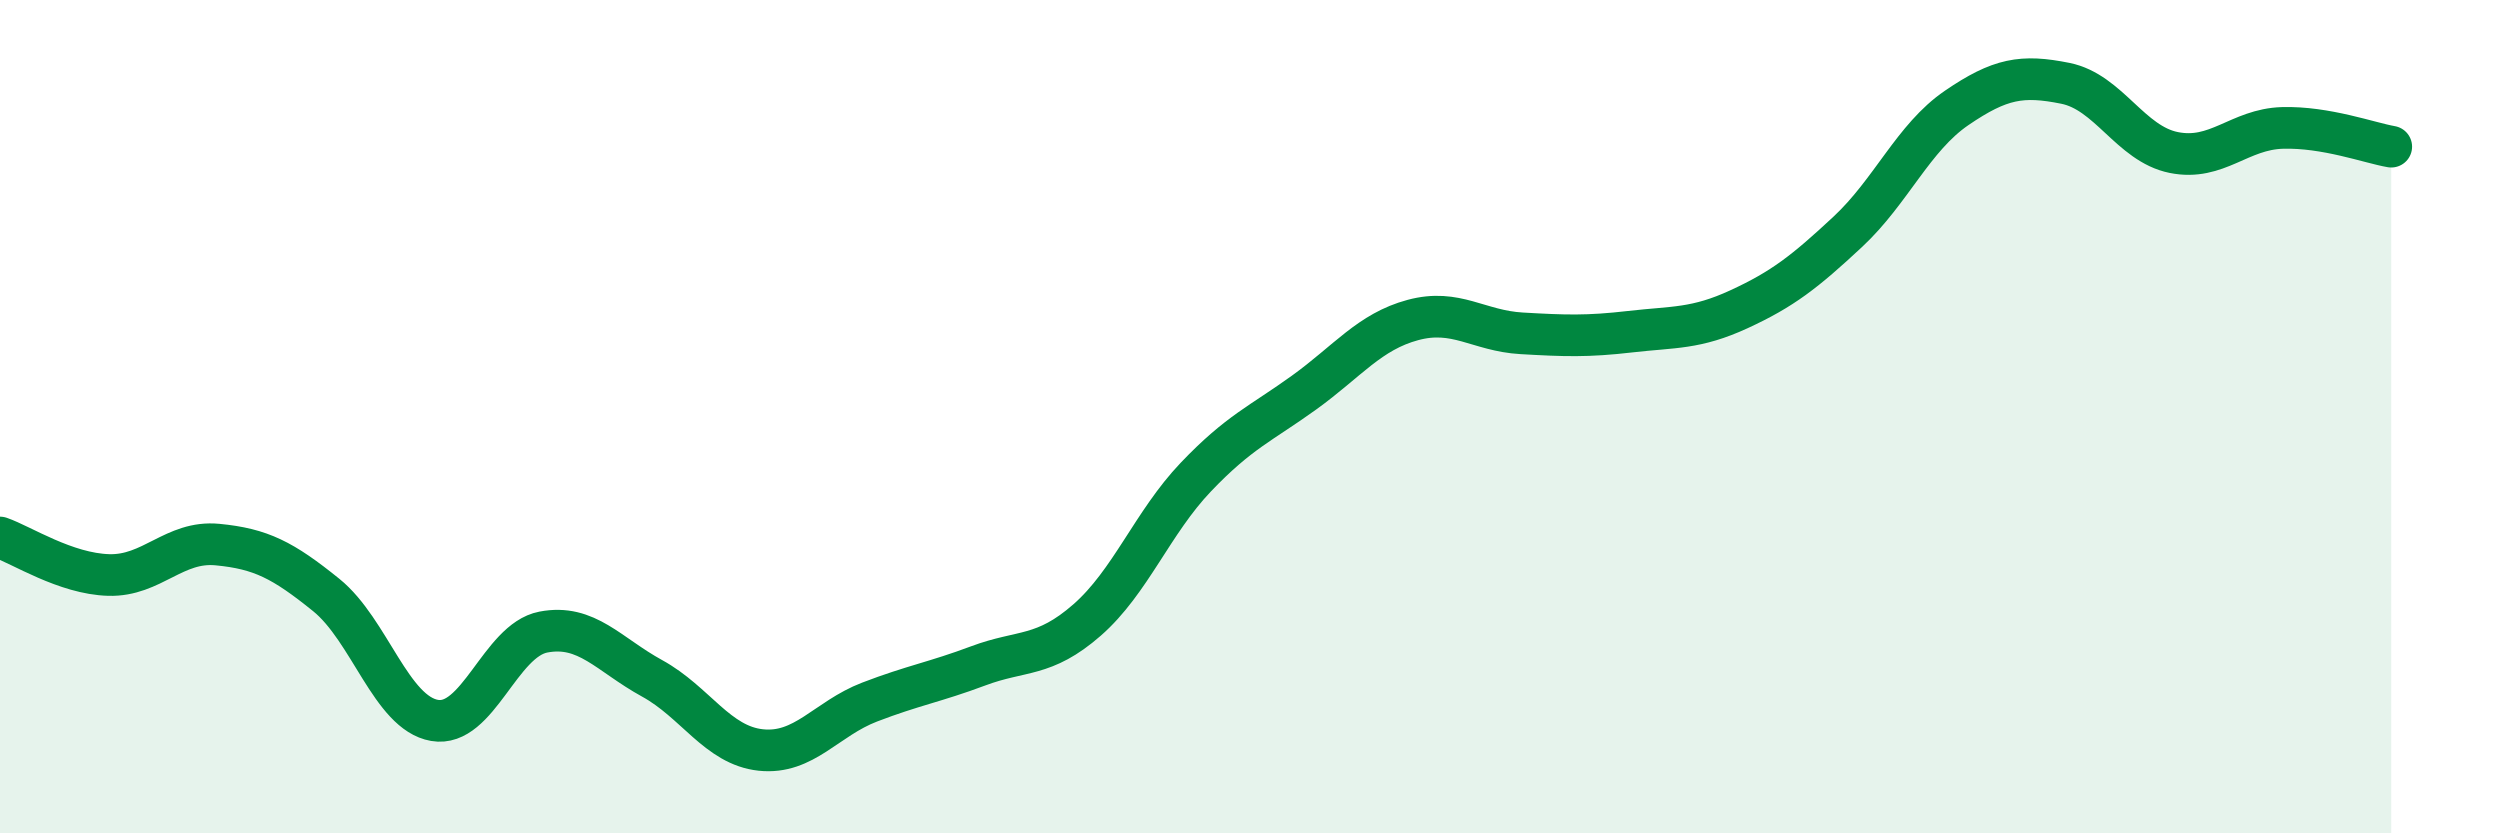
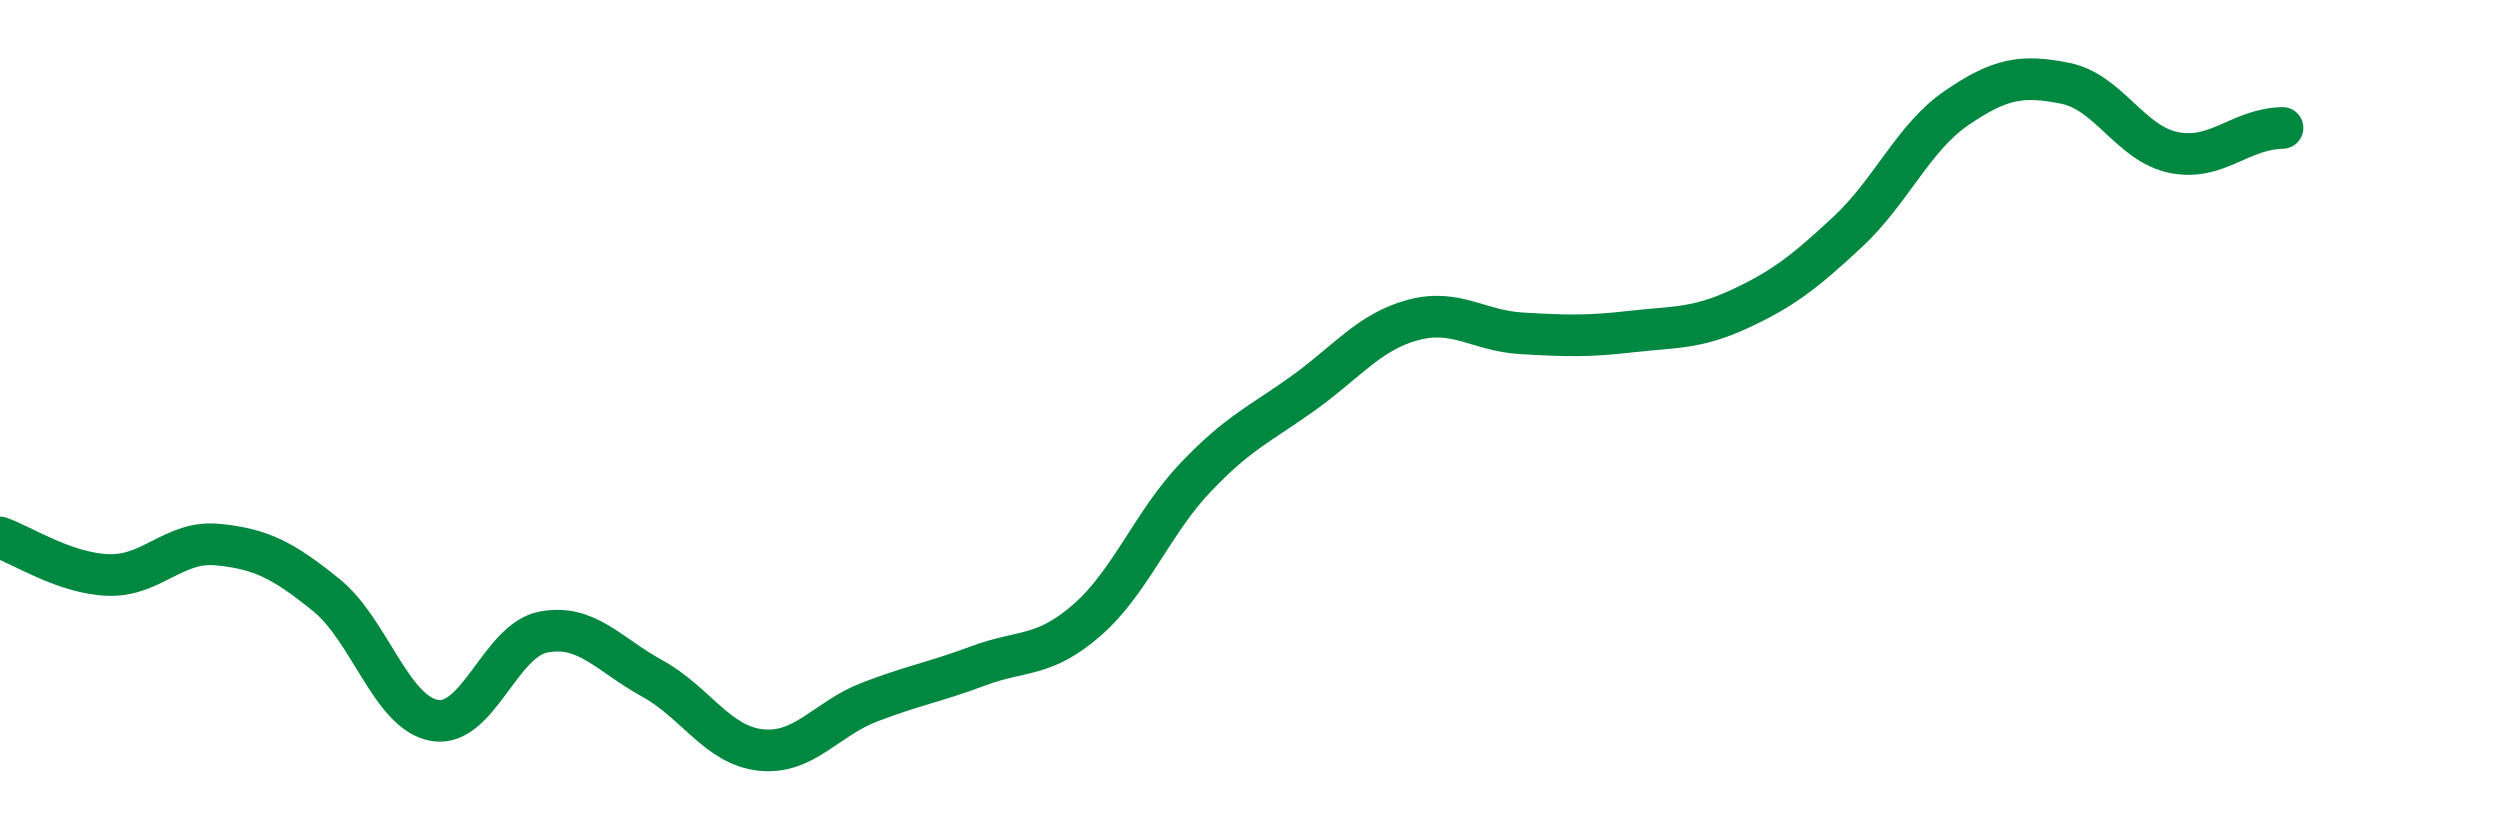
<svg xmlns="http://www.w3.org/2000/svg" width="60" height="20" viewBox="0 0 60 20">
-   <path d="M 0,12.9 C 0.52,13.08 1.57,13.77 2.61,13.8 C 3.65,13.83 4.18,12.97 5.22,13.07 C 6.26,13.17 6.79,13.44 7.83,14.28 C 8.87,15.12 9.39,17.11 10.43,17.29 C 11.47,17.47 12,15.37 13.04,15.17 C 14.08,14.97 14.61,15.71 15.65,16.28 C 16.69,16.85 17.22,17.89 18.26,18 C 19.3,18.11 19.83,17.25 20.87,16.85 C 21.91,16.45 22.44,16.37 23.48,15.98 C 24.52,15.59 25.05,15.79 26.09,14.88 C 27.13,13.97 27.66,12.54 28.7,11.45 C 29.74,10.36 30.26,10.17 31.3,9.42 C 32.34,8.67 32.87,7.96 33.91,7.68 C 34.95,7.4 35.48,7.94 36.52,8 C 37.56,8.06 38.09,8.08 39.13,7.96 C 40.17,7.84 40.7,7.9 41.74,7.42 C 42.78,6.94 43.31,6.53 44.35,5.56 C 45.39,4.59 45.92,3.3 46.96,2.59 C 48,1.88 48.53,1.79 49.57,2 C 50.61,2.21 51.13,3.45 52.17,3.66 C 53.21,3.87 53.74,3.1 54.78,3.07 C 55.82,3.04 56.87,3.43 57.39,3.52L57.39 20L0 20Z" fill="#008740" opacity="0.1" stroke-linecap="round" stroke-linejoin="round" />
-   <path d="M 0,12.9 C 0.52,13.08 1.57,13.77 2.61,13.8 C 3.65,13.83 4.18,12.97 5.22,13.07 C 6.26,13.17 6.79,13.44 7.83,14.28 C 8.87,15.12 9.39,17.11 10.43,17.29 C 11.47,17.47 12,15.37 13.04,15.17 C 14.08,14.97 14.61,15.71 15.65,16.28 C 16.69,16.85 17.22,17.89 18.26,18 C 19.3,18.11 19.83,17.25 20.87,16.85 C 21.91,16.45 22.44,16.37 23.48,15.98 C 24.52,15.59 25.05,15.79 26.09,14.88 C 27.13,13.97 27.66,12.54 28.7,11.45 C 29.74,10.36 30.26,10.17 31.3,9.42 C 32.34,8.67 32.87,7.96 33.91,7.68 C 34.95,7.4 35.48,7.94 36.52,8 C 37.56,8.06 38.09,8.08 39.13,7.96 C 40.17,7.84 40.7,7.9 41.74,7.42 C 42.78,6.94 43.31,6.53 44.35,5.56 C 45.39,4.59 45.92,3.3 46.96,2.59 C 48,1.88 48.53,1.79 49.57,2 C 50.61,2.21 51.13,3.45 52.17,3.66 C 53.21,3.87 53.74,3.1 54.78,3.07 C 55.82,3.04 56.87,3.43 57.39,3.52" stroke="#008740" stroke-width="1" fill="none" stroke-linecap="round" stroke-linejoin="round" />
+   <path d="M 0,12.9 C 0.52,13.08 1.57,13.77 2.61,13.8 C 3.65,13.83 4.18,12.97 5.22,13.07 C 6.26,13.17 6.79,13.44 7.83,14.28 C 8.87,15.12 9.39,17.11 10.43,17.29 C 11.47,17.47 12,15.37 13.04,15.17 C 14.08,14.97 14.61,15.71 15.65,16.28 C 16.69,16.85 17.22,17.89 18.26,18 C 19.3,18.11 19.83,17.25 20.87,16.85 C 21.91,16.45 22.44,16.37 23.48,15.98 C 24.52,15.59 25.05,15.79 26.09,14.88 C 27.13,13.97 27.66,12.54 28.7,11.45 C 29.74,10.36 30.26,10.17 31.3,9.42 C 32.34,8.67 32.87,7.96 33.91,7.68 C 34.95,7.4 35.48,7.94 36.52,8 C 37.56,8.06 38.09,8.08 39.13,7.96 C 40.17,7.84 40.7,7.9 41.74,7.42 C 42.78,6.94 43.31,6.53 44.35,5.56 C 45.39,4.59 45.92,3.3 46.96,2.59 C 48,1.88 48.53,1.79 49.57,2 C 50.61,2.21 51.13,3.45 52.17,3.66 C 53.21,3.87 53.74,3.1 54.78,3.07 " stroke="#008740" stroke-width="1" fill="none" stroke-linecap="round" stroke-linejoin="round" />
</svg>